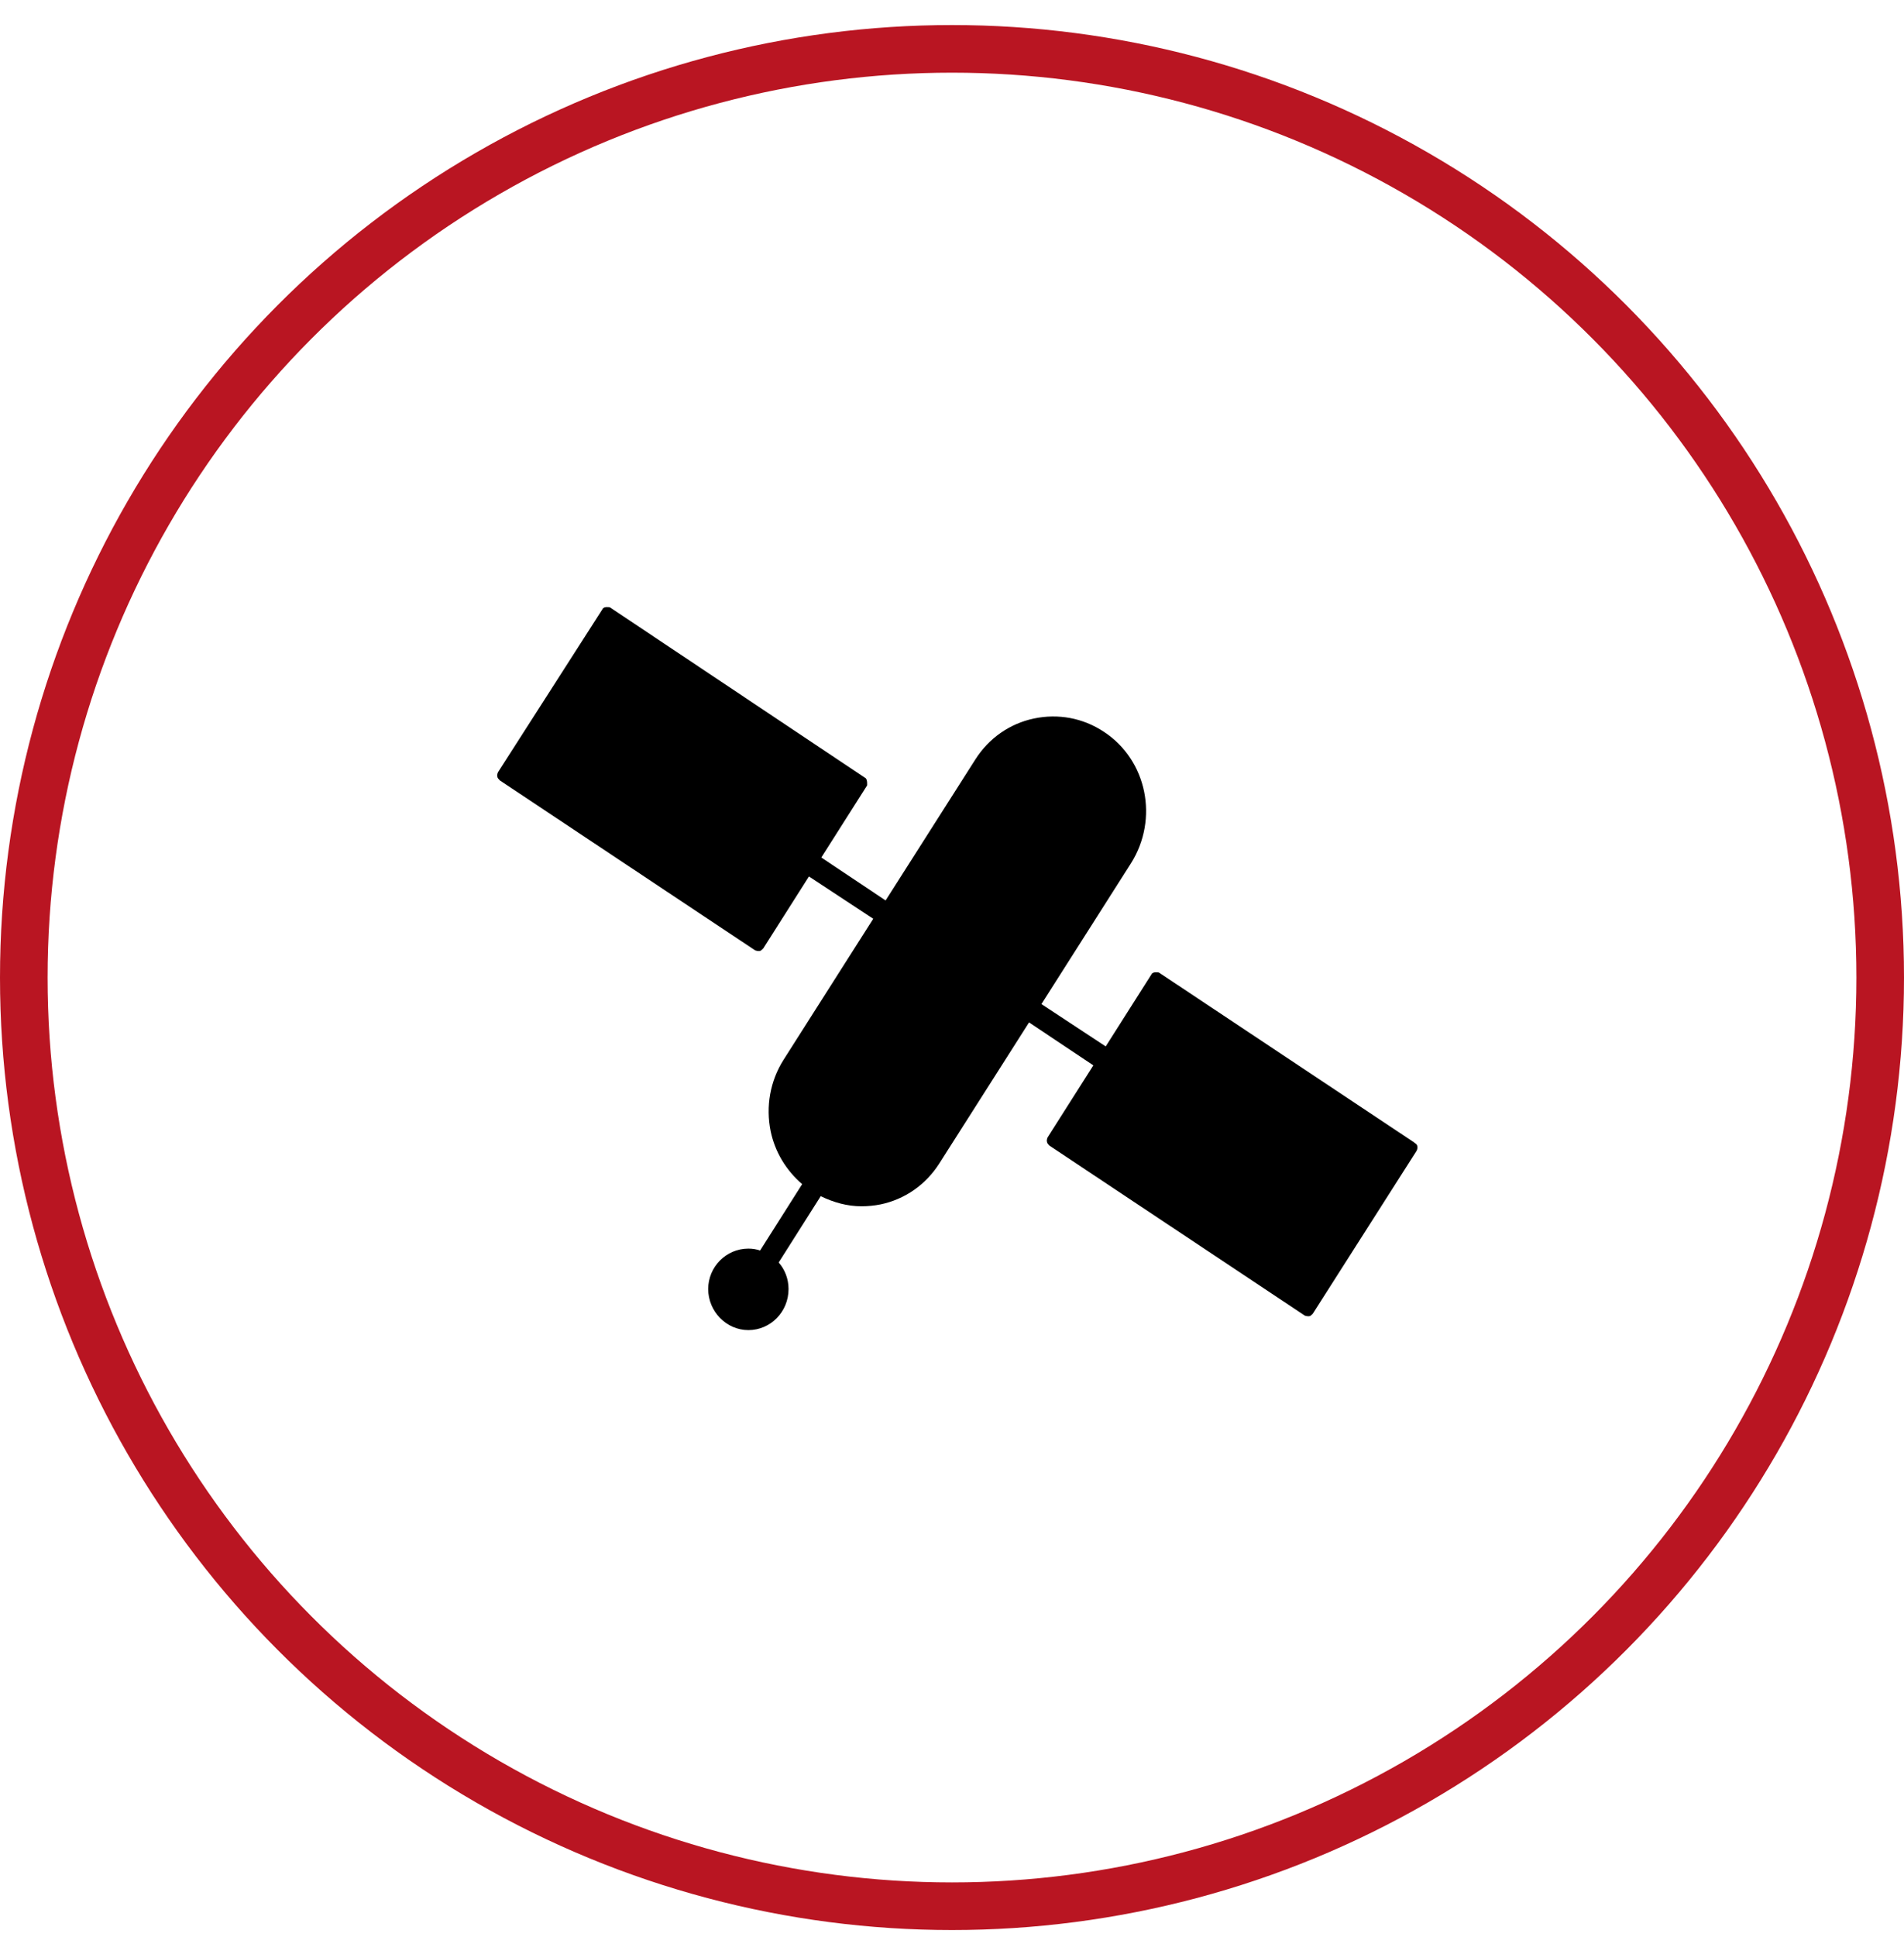
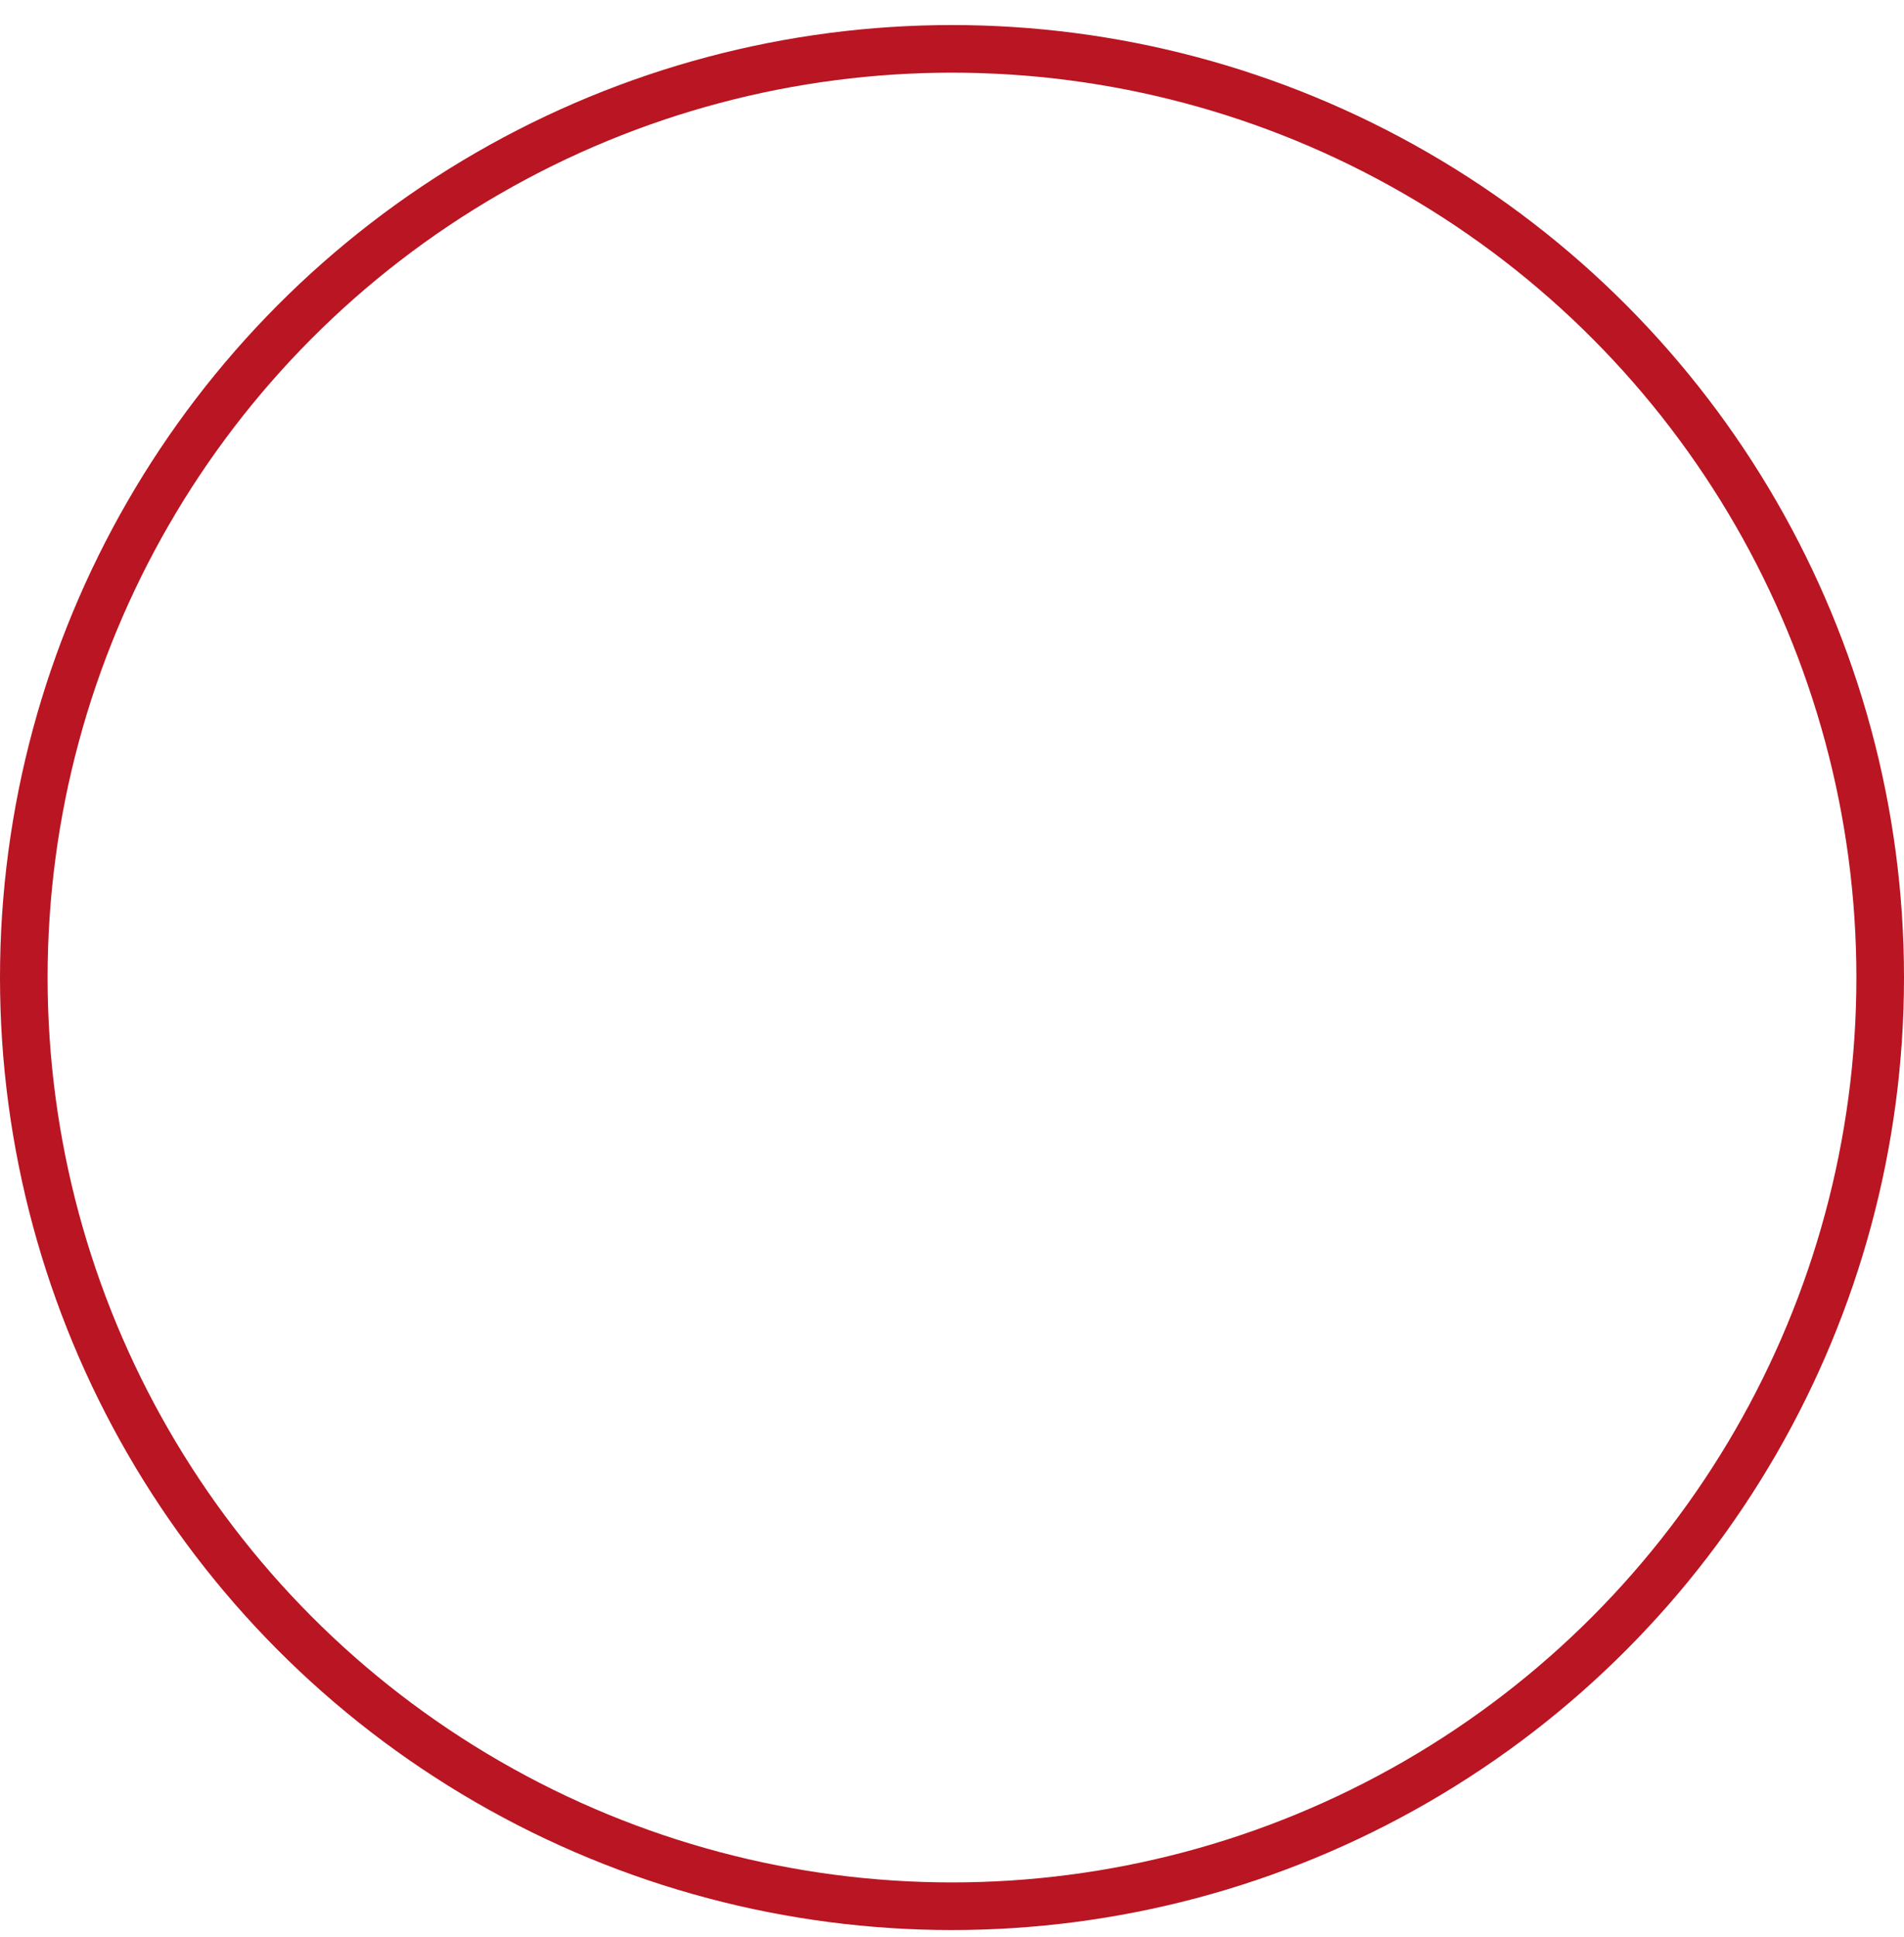
<svg xmlns="http://www.w3.org/2000/svg" width="60" height="61" viewBox="0 0 60 61" fill="none">
  <circle cx="30" cy="30.789" r="29.25" stroke="#B91522" stroke-width="1.5" />
-   <path d="M44.565 35.983L36.519 30.63C36.519 30.63 36.324 30.59 36.285 30.689L34.844 32.958L32.818 31.625L35.642 27.187C36.519 25.794 36.149 23.943 34.785 23.048C34.123 22.61 33.343 22.471 32.584 22.63C31.824 22.789 31.162 23.247 30.733 23.924L27.908 28.361L25.882 27.008L27.324 24.739C27.324 24.739 27.343 24.54 27.265 24.501L19.219 19.128C19.219 19.128 19.024 19.088 18.985 19.187L15.693 24.322C15.693 24.322 15.654 24.401 15.673 24.461C15.673 24.501 15.712 24.54 15.751 24.58L23.797 29.933C23.797 29.933 23.856 29.953 23.895 29.953C23.895 29.953 23.914 29.953 23.934 29.953C23.973 29.953 24.012 29.913 24.051 29.874L25.492 27.605L27.518 28.938L24.694 33.376C24.265 34.053 24.129 34.849 24.284 35.625C24.421 36.282 24.771 36.859 25.278 37.296L23.953 39.386C23.836 39.346 23.72 39.326 23.583 39.326C22.882 39.326 22.317 39.903 22.317 40.6C22.317 41.296 22.882 41.893 23.583 41.893C24.284 41.893 24.849 41.316 24.849 40.6C24.849 40.281 24.733 39.983 24.538 39.764L25.863 37.675C26.272 37.873 26.7 37.993 27.148 37.993C27.343 37.993 27.557 37.973 27.752 37.933C28.512 37.774 29.174 37.316 29.603 36.64L32.428 32.202L34.454 33.555L33.012 35.824C33.012 35.824 32.973 35.903 32.993 35.963C32.993 36.003 33.032 36.043 33.071 36.083L41.117 41.436C41.117 41.436 41.175 41.456 41.214 41.456C41.214 41.456 41.234 41.456 41.253 41.456C41.292 41.456 41.331 41.416 41.37 41.376L44.643 36.242C44.643 36.242 44.682 36.162 44.663 36.102C44.663 36.063 44.624 36.023 44.585 36.003L44.565 35.983Z" fill="black" />
</svg>